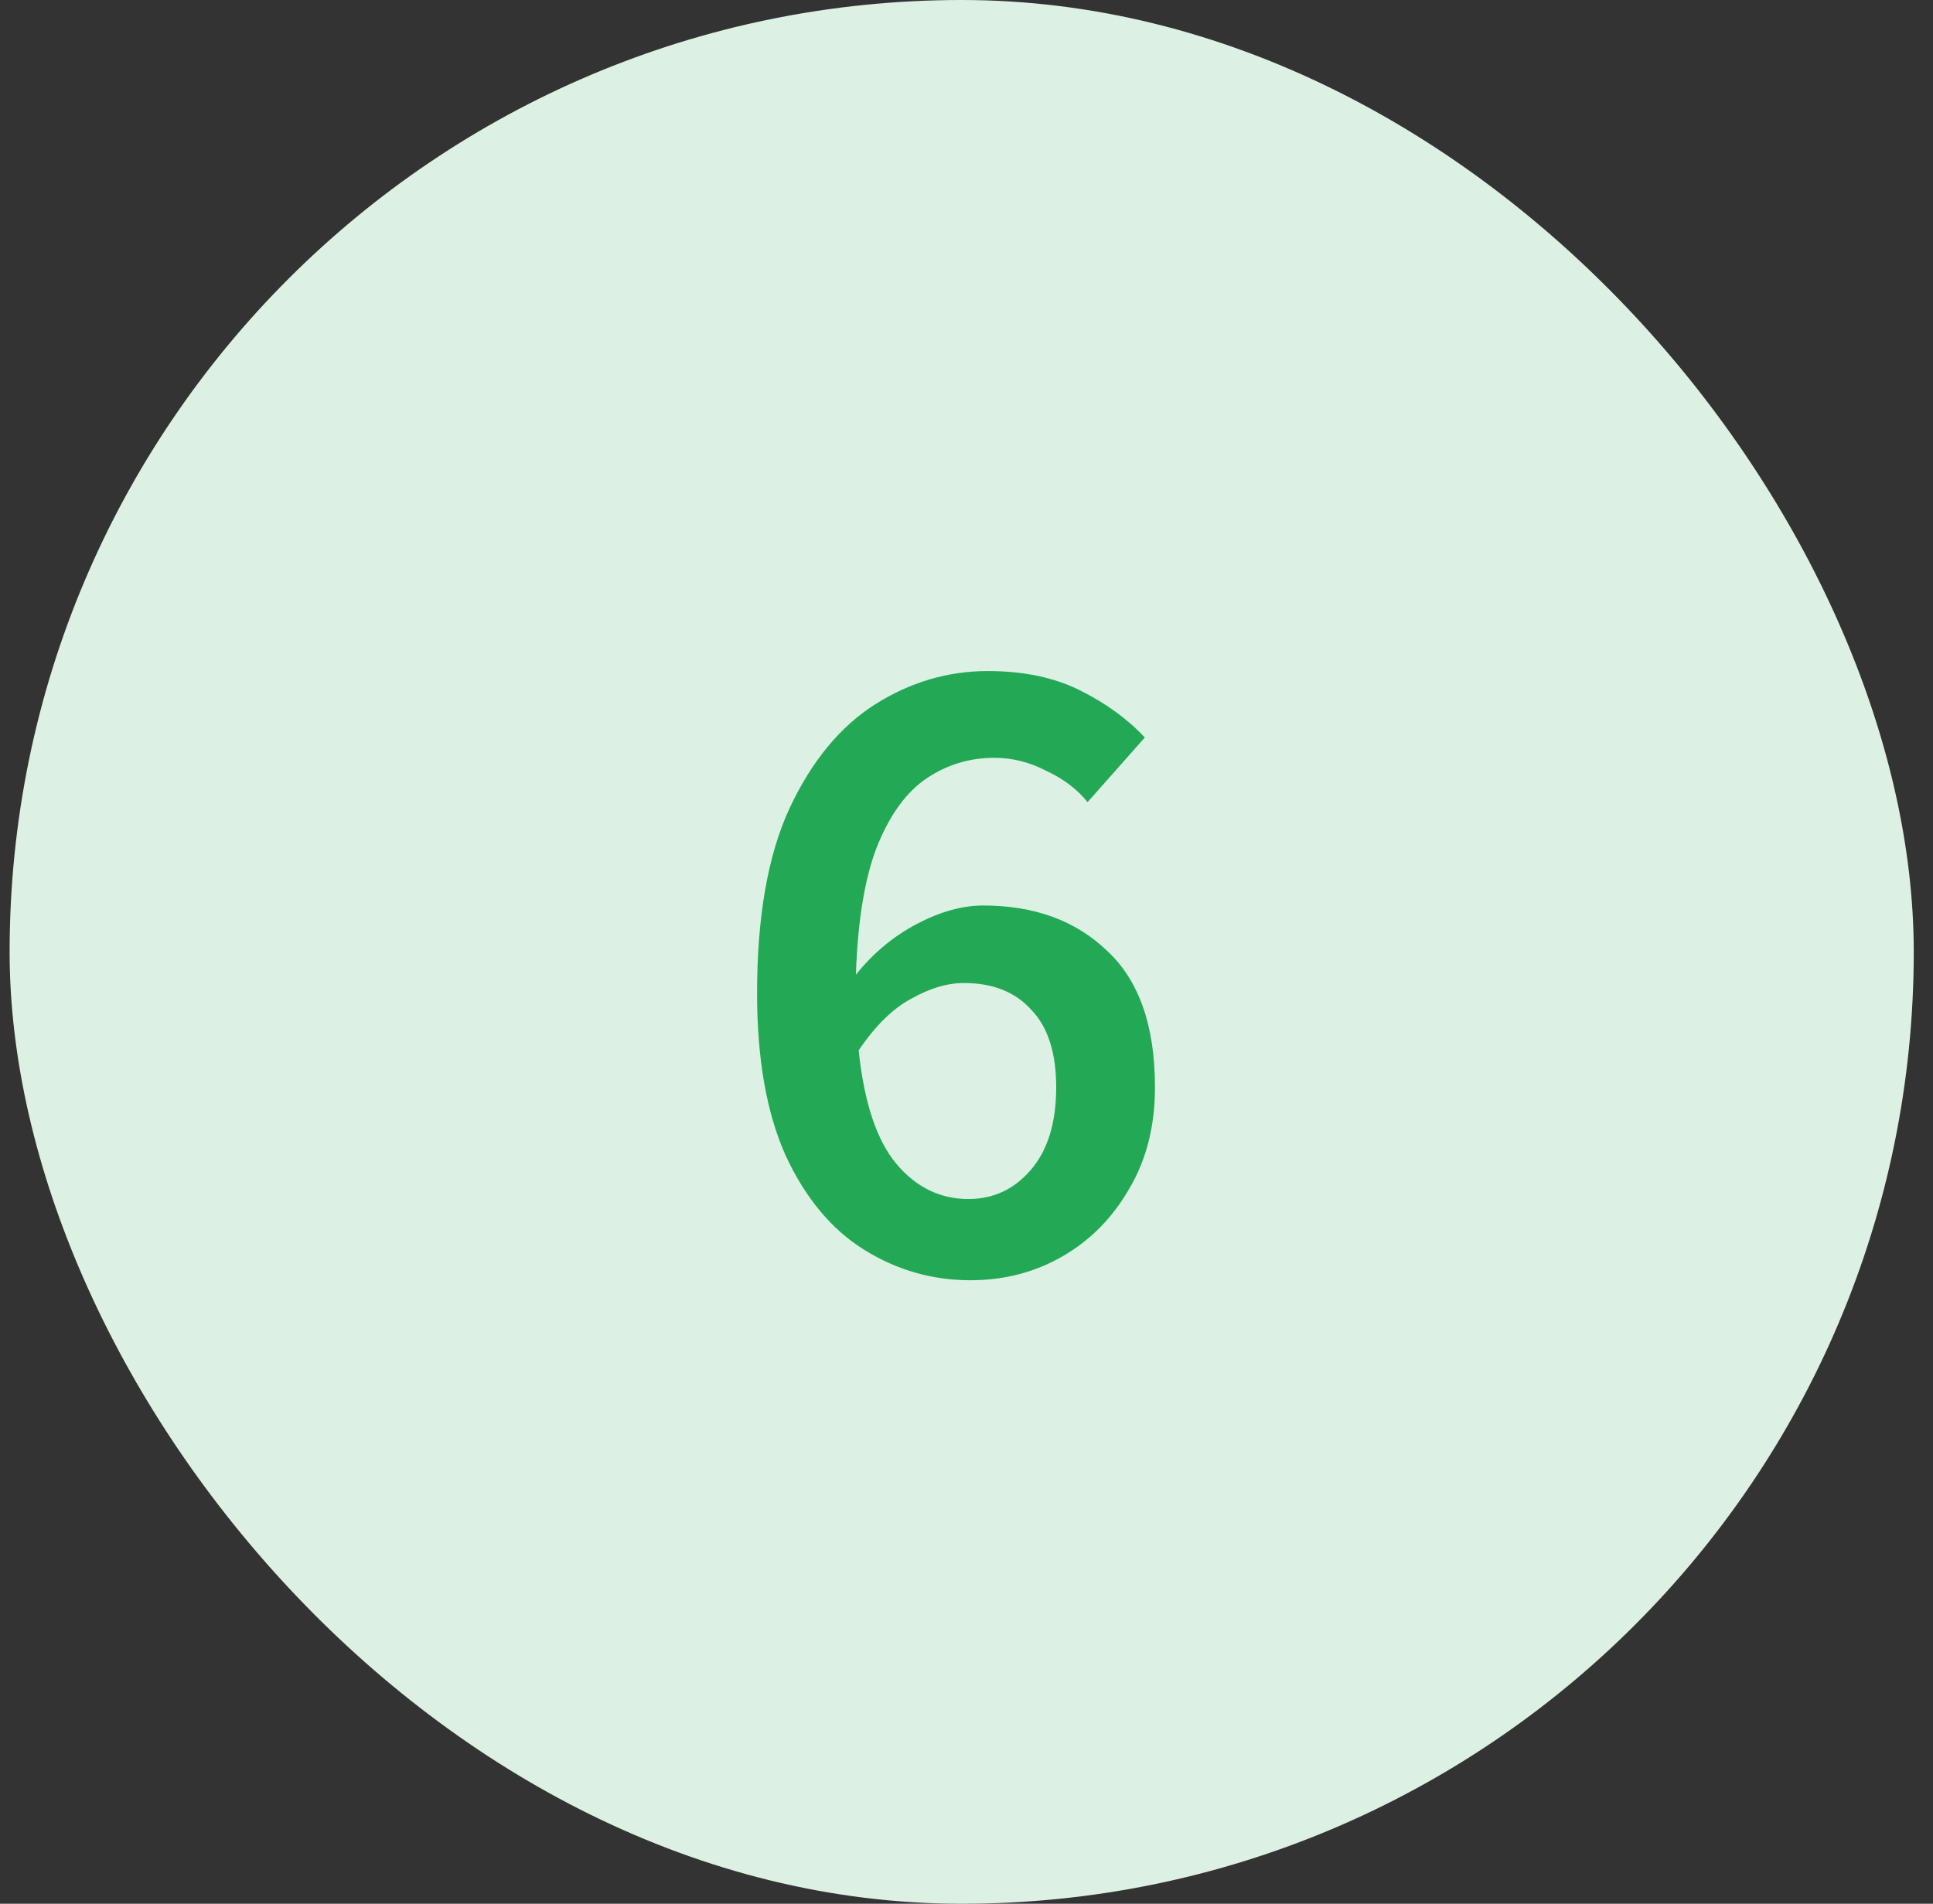
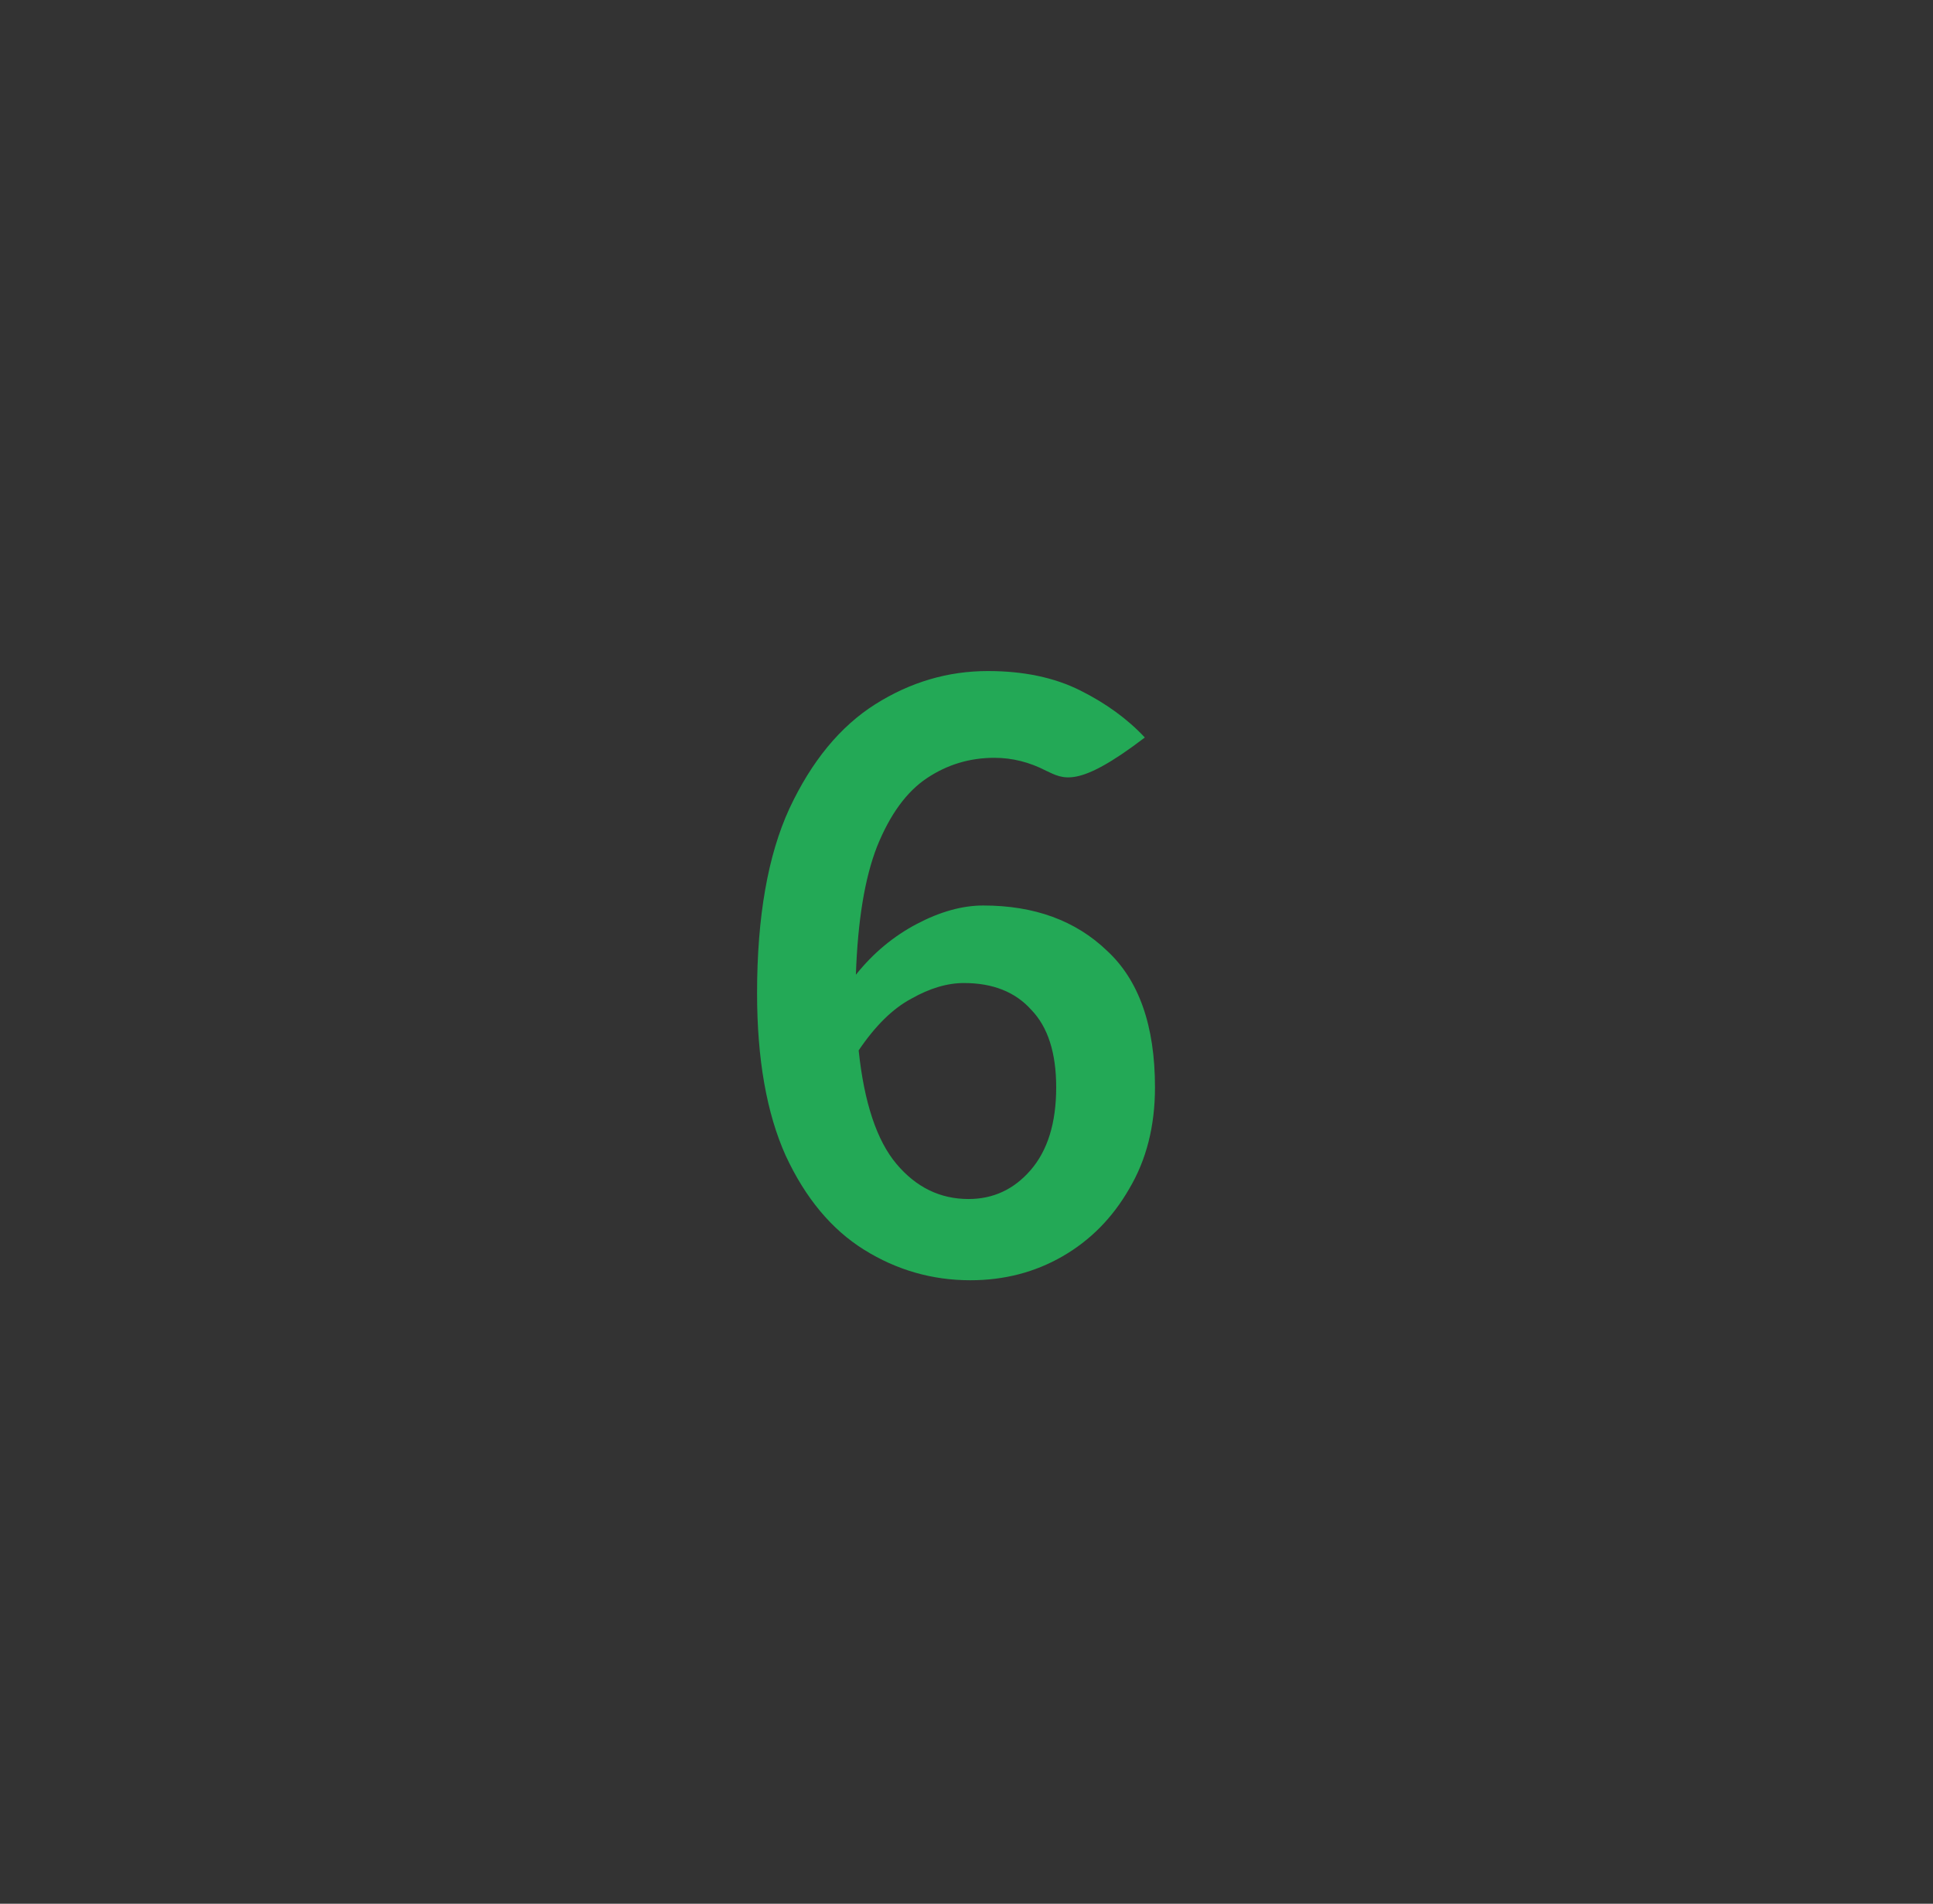
<svg xmlns="http://www.w3.org/2000/svg" width="67" height="66" viewBox="0 0 67 66" fill="none">
  <rect x="0" y="0" width="67" height="66" fill="#333333" stroke="none" />
-   <rect x="0.333" width="66" height="66" rx="33" fill="#DCF1E3" />
-   <path d="M33.41 34.08C32.834 34.08 32.225 34.261 31.585 34.624C30.945 34.965 30.337 35.563 29.762 36.416C29.953 38.229 30.391 39.541 31.073 40.352C31.756 41.163 32.588 41.568 33.569 41.568C34.423 41.568 35.138 41.237 35.714 40.576C36.311 39.893 36.609 38.933 36.609 37.696C36.609 36.501 36.322 35.605 35.745 35.008C35.191 34.389 34.412 34.08 33.41 34.08ZM33.633 44.384C32.311 44.384 31.084 44.032 29.953 43.328C28.823 42.624 27.916 41.536 27.233 40.064C26.572 38.592 26.241 36.715 26.241 34.432C26.241 31.787 26.615 29.653 27.361 28.032C28.13 26.389 29.122 25.184 30.337 24.416C31.553 23.648 32.855 23.264 34.242 23.264C35.479 23.264 36.545 23.488 37.441 23.936C38.337 24.384 39.084 24.928 39.681 25.568L37.697 27.808C37.335 27.36 36.855 26.997 36.258 26.72C35.681 26.421 35.084 26.272 34.465 26.272C33.612 26.272 32.834 26.507 32.13 26.976C31.425 27.445 30.849 28.235 30.401 29.344C29.975 30.432 29.73 31.915 29.666 33.792C30.263 33.045 30.967 32.459 31.777 32.032C32.588 31.605 33.356 31.392 34.081 31.392C35.852 31.392 37.282 31.915 38.37 32.96C39.479 33.984 40.033 35.563 40.033 37.696C40.033 39.04 39.735 40.213 39.138 41.216C38.562 42.219 37.794 42.997 36.834 43.552C35.873 44.107 34.807 44.384 33.633 44.384Z" fill="#23A956" />
+   <path d="M33.41 34.08C32.834 34.08 32.225 34.261 31.585 34.624C30.945 34.965 30.337 35.563 29.762 36.416C29.953 38.229 30.391 39.541 31.073 40.352C31.756 41.163 32.588 41.568 33.569 41.568C34.423 41.568 35.138 41.237 35.714 40.576C36.311 39.893 36.609 38.933 36.609 37.696C36.609 36.501 36.322 35.605 35.745 35.008C35.191 34.389 34.412 34.08 33.41 34.08ZM33.633 44.384C32.311 44.384 31.084 44.032 29.953 43.328C28.823 42.624 27.916 41.536 27.233 40.064C26.572 38.592 26.241 36.715 26.241 34.432C26.241 31.787 26.615 29.653 27.361 28.032C28.13 26.389 29.122 25.184 30.337 24.416C31.553 23.648 32.855 23.264 34.242 23.264C35.479 23.264 36.545 23.488 37.441 23.936C38.337 24.384 39.084 24.928 39.681 25.568C37.335 27.36 36.855 26.997 36.258 26.72C35.681 26.421 35.084 26.272 34.465 26.272C33.612 26.272 32.834 26.507 32.13 26.976C31.425 27.445 30.849 28.235 30.401 29.344C29.975 30.432 29.73 31.915 29.666 33.792C30.263 33.045 30.967 32.459 31.777 32.032C32.588 31.605 33.356 31.392 34.081 31.392C35.852 31.392 37.282 31.915 38.37 32.96C39.479 33.984 40.033 35.563 40.033 37.696C40.033 39.04 39.735 40.213 39.138 41.216C38.562 42.219 37.794 42.997 36.834 43.552C35.873 44.107 34.807 44.384 33.633 44.384Z" fill="#23A956" />
</svg>